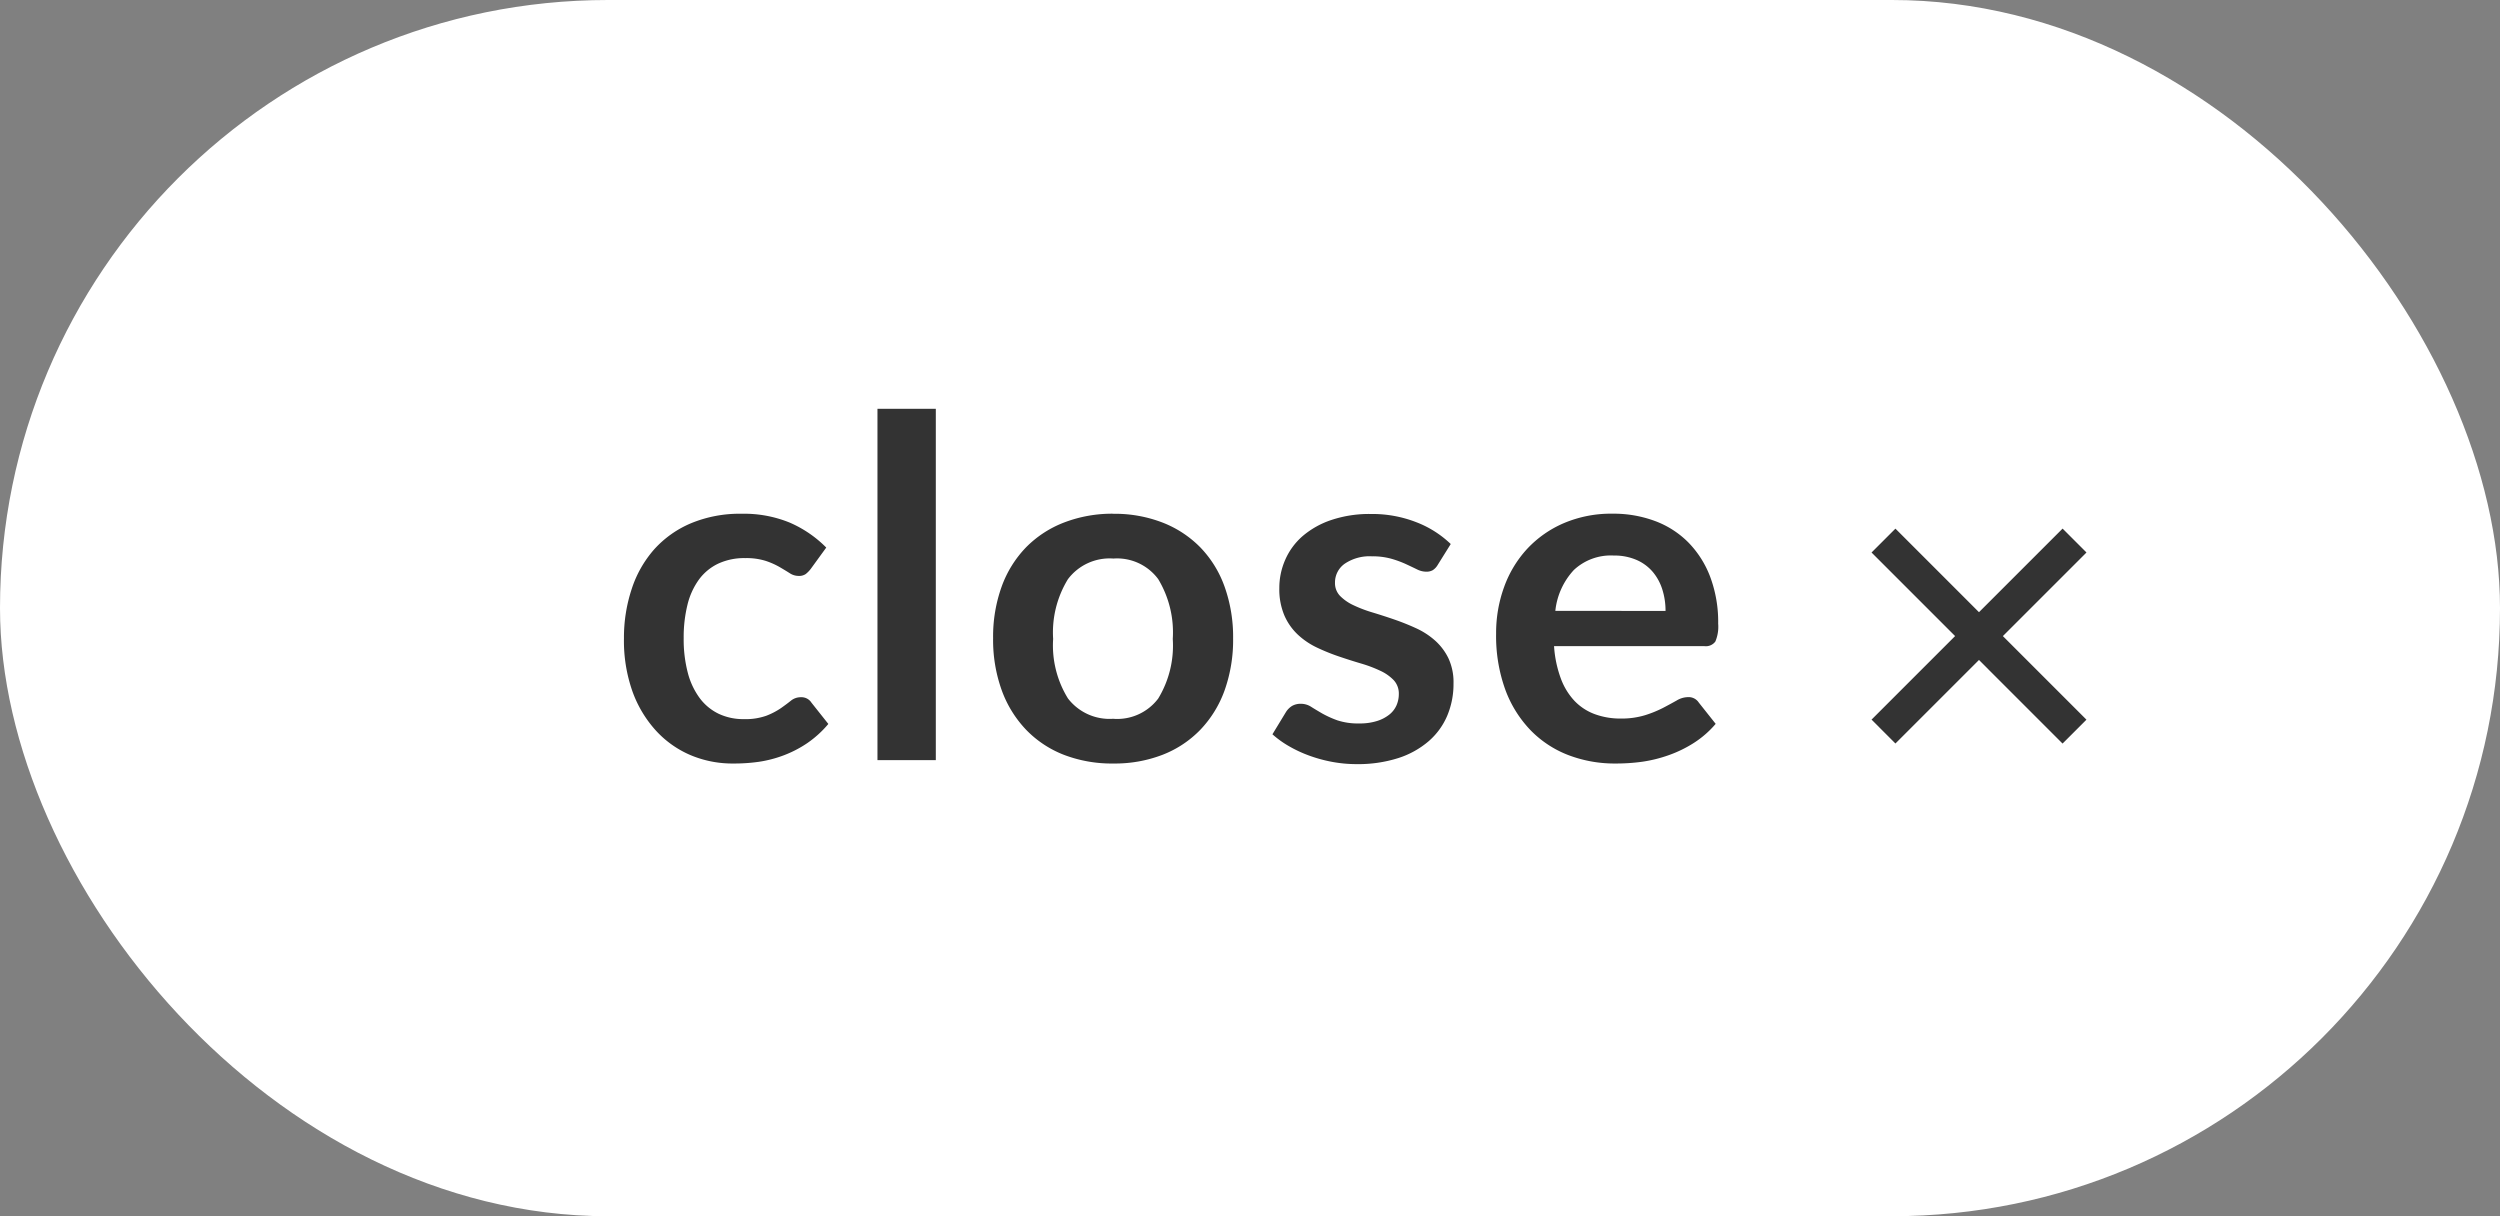
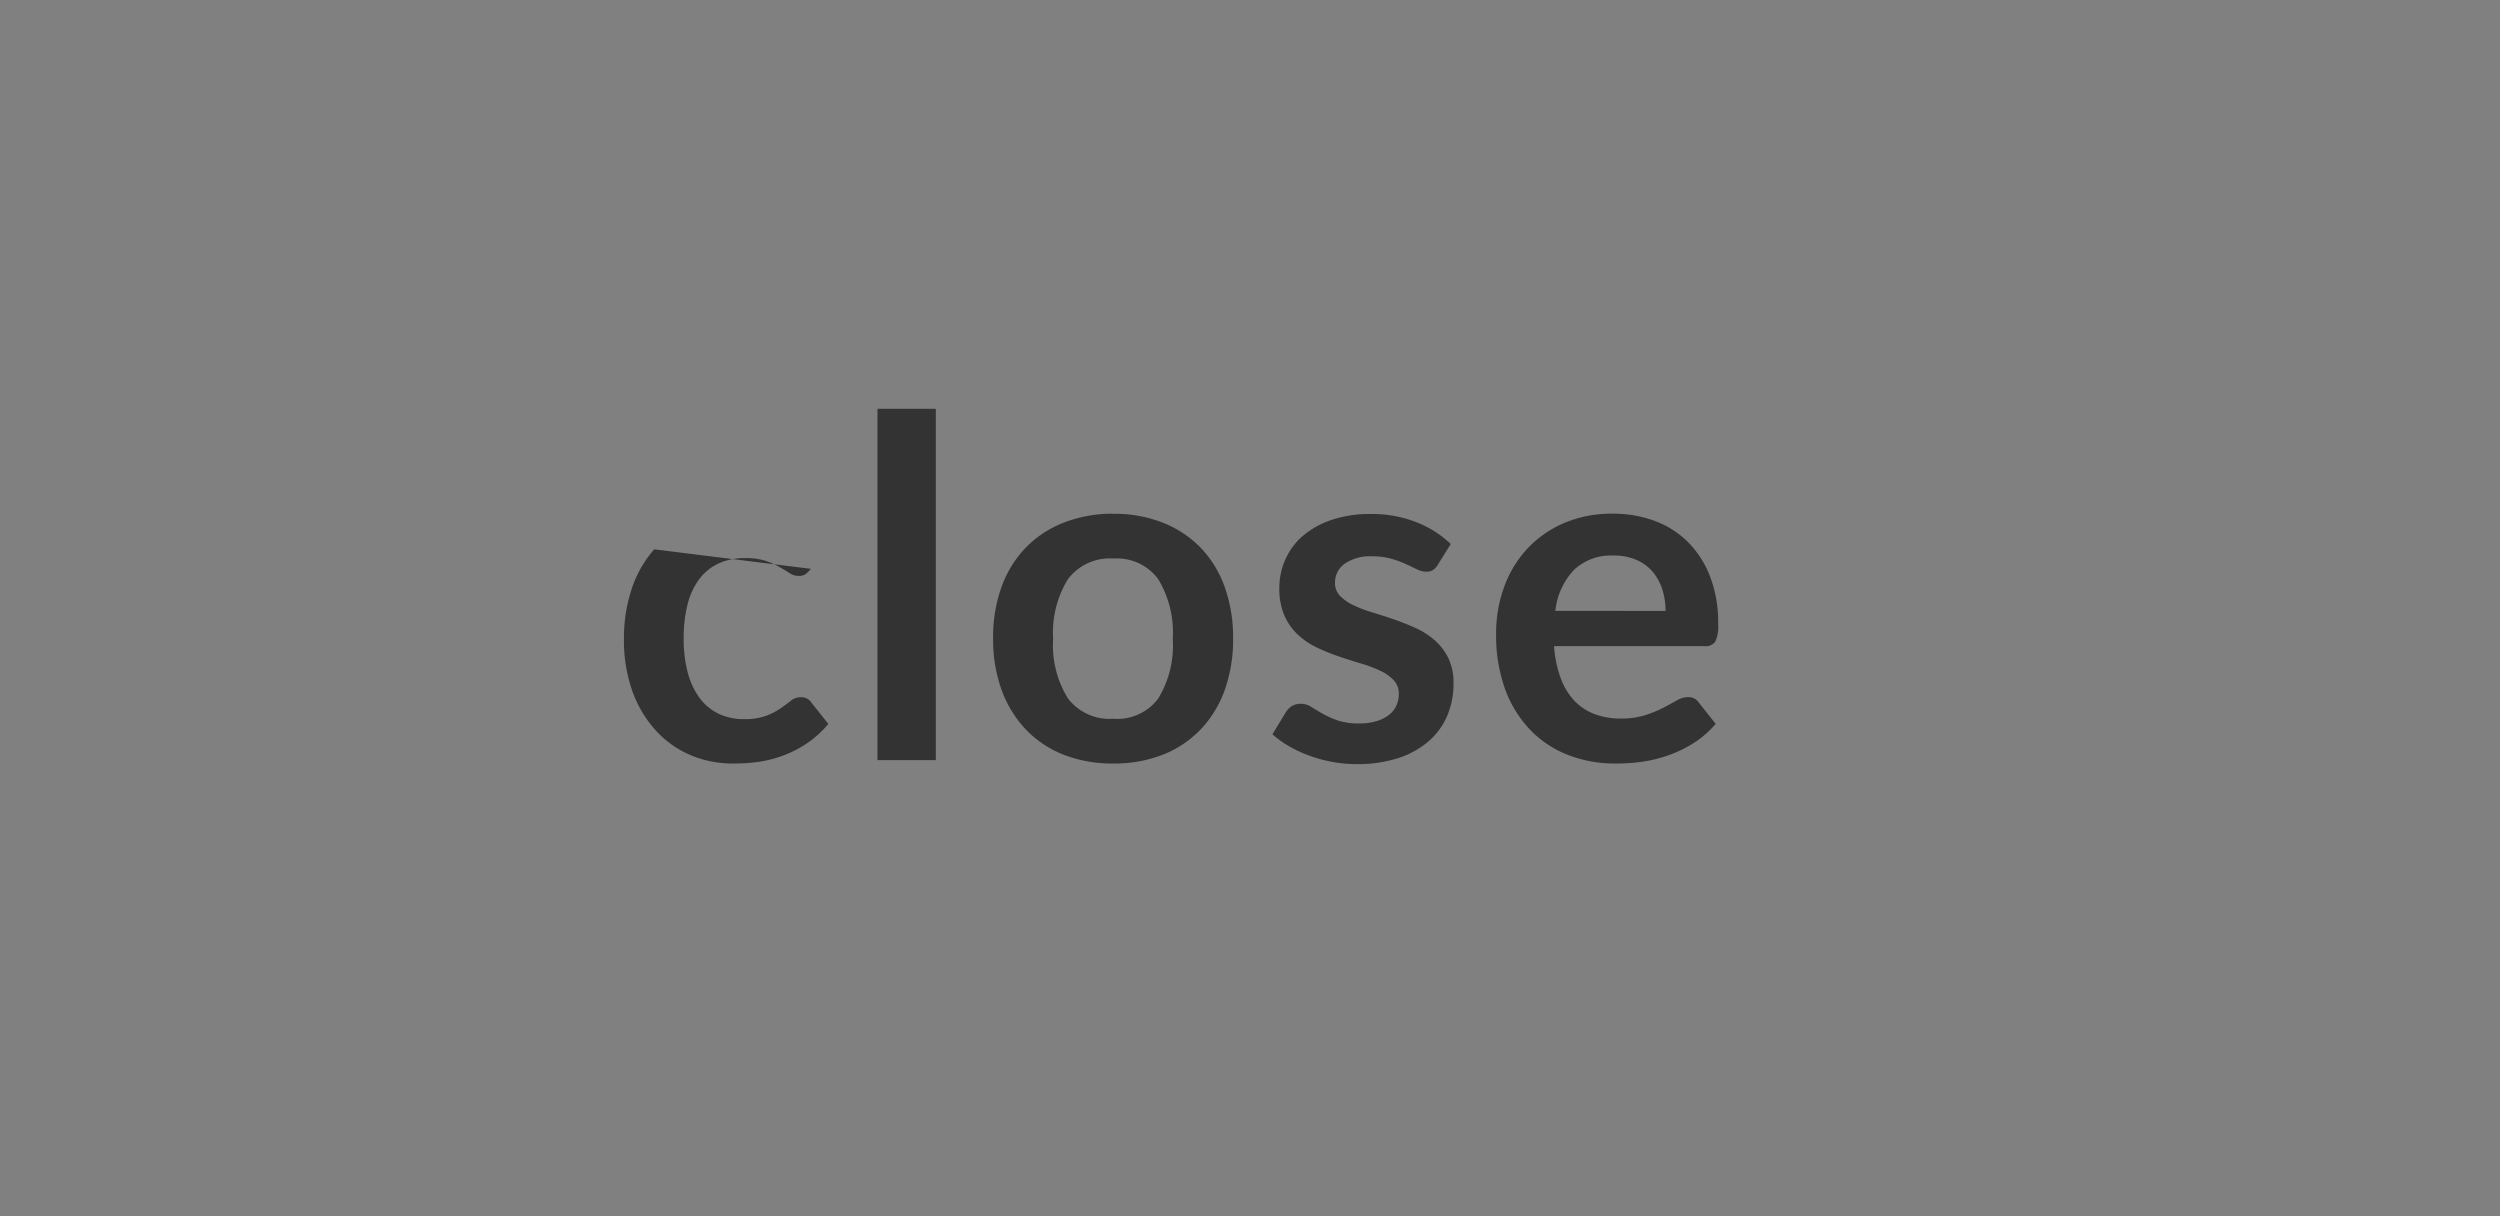
<svg xmlns="http://www.w3.org/2000/svg" width="74" height="36" viewBox="0 0 74 36">
  <rect x="0" y="0" width="74" height="36" fill="#808080" stroke="none" />
  <g id="Group_48081" data-name="Group 48081" transform="translate(-291 -18)">
    <g id="Group_37253" data-name="Group 37253" transform="translate(0 22)">
-       <rect id="Rectangle_18877" data-name="Rectangle 18877" width="74" height="36" rx="18" transform="translate(291 -4)" fill="#fff" />
-     </g>
-     <path id="Path_147848" data-name="Path 147848" d="M6-5.663a.862.862,0,0,1-.15.154.348.348,0,0,1-.214.056.475.475,0,0,1-.259-.08q-.126-.08-.3-.182A2.25,2.25,0,0,0,4.658-5.9a1.914,1.914,0,0,0-.6-.08,1.826,1.826,0,0,0-.8.164,1.513,1.513,0,0,0-.57.472,2.129,2.129,0,0,0-.339.746,4,4,0,0,0-.112.99,3.883,3.883,0,0,0,.122,1.022,2.185,2.185,0,0,0,.354.752,1.521,1.521,0,0,0,.56.462,1.7,1.7,0,0,0,.742.158,1.84,1.84,0,0,0,.668-.1,2.109,2.109,0,0,0,.431-.224q.175-.123.3-.224a.459.459,0,0,1,.29-.1.351.351,0,0,1,.315.161l.5.63A3.126,3.126,0,0,1,5.9-.507a3.368,3.368,0,0,1-.7.364,3.542,3.542,0,0,1-.742.193A5.223,5.223,0,0,1,3.7.1,3.185,3.185,0,0,1,2.45-.144,2.96,2.96,0,0,1,1.421-.868a3.46,3.46,0,0,1-.7-1.165A4.5,4.5,0,0,1,.469-3.605,4.568,4.568,0,0,1,.7-5.071,3.322,3.322,0,0,1,1.365-6.24a3.065,3.065,0,0,1,1.092-.773,3.762,3.762,0,0,1,1.5-.28,3.563,3.563,0,0,1,1.411.259,3.446,3.446,0,0,1,1.089.742ZM9.7-10.4V0H7.973V-10.4Zm5.257,3.108a3.916,3.916,0,0,1,1.452.259,3.182,3.182,0,0,1,1.12.735,3.228,3.228,0,0,1,.718,1.162A4.42,4.42,0,0,1,18.5-3.605a4.442,4.442,0,0,1-.252,1.54A3.3,3.3,0,0,1,17.531-.9a3.136,3.136,0,0,1-1.12.742A3.916,3.916,0,0,1,14.959.1,3.963,3.963,0,0,1,13.5-.154,3.13,3.13,0,0,1,12.372-.9a3.34,3.34,0,0,1-.721-1.169,4.387,4.387,0,0,1-.255-1.54,4.365,4.365,0,0,1,.255-1.533A3.268,3.268,0,0,1,12.372-6.3,3.176,3.176,0,0,1,13.5-7.035,3.963,3.963,0,0,1,14.959-7.294Zm0,6.069a1.521,1.521,0,0,0,1.326-.6,3.018,3.018,0,0,0,.431-1.764,3.053,3.053,0,0,0-.431-1.771,1.514,1.514,0,0,0-1.326-.609,1.544,1.544,0,0,0-1.347.612,3.018,3.018,0,0,0-.437,1.767,2.984,2.984,0,0,0,.438,1.761A1.551,1.551,0,0,0,14.959-1.225Zm9.6-4.557a.461.461,0,0,1-.147.157.381.381,0,0,1-.2.045.618.618,0,0,1-.269-.07q-.144-.07-.333-.158a3.045,3.045,0,0,0-.431-.157,2.062,2.062,0,0,0-.57-.07,1.313,1.313,0,0,0-.8.217.676.676,0,0,0-.291.567.541.541,0,0,0,.15.388,1.353,1.353,0,0,0,.4.277,3.9,3.9,0,0,0,.564.214q.315.095.64.207t.64.256a2.245,2.245,0,0,1,.564.364,1.691,1.691,0,0,1,.4.529,1.676,1.676,0,0,1,.15.742,2.423,2.423,0,0,1-.185.955,2.064,2.064,0,0,1-.55.756,2.591,2.591,0,0,1-.9.5,3.906,3.906,0,0,1-1.236.179,3.911,3.911,0,0,1-.724-.067,4.276,4.276,0,0,1-.679-.186,3.758,3.758,0,0,1-.6-.28,2.922,2.922,0,0,1-.486-.35l.4-.658a.564.564,0,0,1,.182-.182.51.51,0,0,1,.266-.063.559.559,0,0,1,.3.091q.144.091.333.2a2.972,2.972,0,0,0,.444.2,1.956,1.956,0,0,0,.648.091,1.68,1.68,0,0,0,.528-.074,1.118,1.118,0,0,0,.364-.192.723.723,0,0,0,.21-.276.829.829,0,0,0,.066-.325.581.581,0,0,0-.15-.413,1.317,1.317,0,0,0-.4-.28,3.854,3.854,0,0,0-.567-.214q-.319-.094-.651-.207a6.022,6.022,0,0,1-.651-.263,2.219,2.219,0,0,1-.567-.382,1.727,1.727,0,0,1-.4-.567,1.979,1.979,0,0,1-.151-.812,2.069,2.069,0,0,1,.175-.84,1.97,1.97,0,0,1,.514-.7,2.555,2.555,0,0,1,.847-.476,3.528,3.528,0,0,1,1.172-.179,3.589,3.589,0,0,1,1.351.245,3.051,3.051,0,0,1,1.015.644ZM31.3-4.417a2.081,2.081,0,0,0-.095-.634,1.506,1.506,0,0,0-.284-.522,1.318,1.318,0,0,0-.479-.353,1.646,1.646,0,0,0-.675-.13,1.6,1.6,0,0,0-1.18.427,2.094,2.094,0,0,0-.549,1.211Zm-3.3,1.043a3.4,3.4,0,0,0,.2.956,1.954,1.954,0,0,0,.406.665,1.59,1.59,0,0,0,.6.392,2.174,2.174,0,0,0,.766.13,2.376,2.376,0,0,0,.725-.1,3.4,3.4,0,0,0,.532-.217q.227-.119.4-.217a.669.669,0,0,1,.333-.1.358.358,0,0,1,.322.161l.5.63a2.882,2.882,0,0,1-.644.563,3.612,3.612,0,0,1-.746.364A4.075,4.075,0,0,1,30.6.049,5.664,5.664,0,0,1,29.82.1a3.837,3.837,0,0,1-1.393-.248,3.118,3.118,0,0,1-1.12-.735,3.448,3.448,0,0,1-.749-1.2,4.659,4.659,0,0,1-.273-1.663,3.976,3.976,0,0,1,.238-1.382,3.324,3.324,0,0,1,.682-1.127,3.213,3.213,0,0,1,1.085-.76,3.574,3.574,0,0,1,1.445-.28,3.516,3.516,0,0,1,1.253.217,2.73,2.73,0,0,1,.987.634,2.934,2.934,0,0,1,.648,1.022,3.808,3.808,0,0,1,.235,1.383,1.122,1.122,0,0,1-.084.529.348.348,0,0,1-.322.136Z" transform="translate(309 40.5)" fill="#333" />
+       </g>
+     <path id="Path_147848" data-name="Path 147848" d="M6-5.663a.862.862,0,0,1-.15.154.348.348,0,0,1-.214.056.475.475,0,0,1-.259-.08q-.126-.08-.3-.182A2.25,2.25,0,0,0,4.658-5.9a1.914,1.914,0,0,0-.6-.08,1.826,1.826,0,0,0-.8.164,1.513,1.513,0,0,0-.57.472,2.129,2.129,0,0,0-.339.746,4,4,0,0,0-.112.99,3.883,3.883,0,0,0,.122,1.022,2.185,2.185,0,0,0,.354.752,1.521,1.521,0,0,0,.56.462,1.7,1.7,0,0,0,.742.158,1.84,1.84,0,0,0,.668-.1,2.109,2.109,0,0,0,.431-.224q.175-.123.3-.224a.459.459,0,0,1,.29-.1.351.351,0,0,1,.315.161l.5.63A3.126,3.126,0,0,1,5.9-.507a3.368,3.368,0,0,1-.7.364,3.542,3.542,0,0,1-.742.193A5.223,5.223,0,0,1,3.7.1,3.185,3.185,0,0,1,2.45-.144,2.96,2.96,0,0,1,1.421-.868a3.46,3.46,0,0,1-.7-1.165A4.5,4.5,0,0,1,.469-3.605,4.568,4.568,0,0,1,.7-5.071,3.322,3.322,0,0,1,1.365-6.24ZM9.7-10.4V0H7.973V-10.4Zm5.257,3.108a3.916,3.916,0,0,1,1.452.259,3.182,3.182,0,0,1,1.12.735,3.228,3.228,0,0,1,.718,1.162A4.42,4.42,0,0,1,18.5-3.605a4.442,4.442,0,0,1-.252,1.54A3.3,3.3,0,0,1,17.531-.9a3.136,3.136,0,0,1-1.12.742A3.916,3.916,0,0,1,14.959.1,3.963,3.963,0,0,1,13.5-.154,3.13,3.13,0,0,1,12.372-.9a3.34,3.34,0,0,1-.721-1.169,4.387,4.387,0,0,1-.255-1.54,4.365,4.365,0,0,1,.255-1.533A3.268,3.268,0,0,1,12.372-6.3,3.176,3.176,0,0,1,13.5-7.035,3.963,3.963,0,0,1,14.959-7.294Zm0,6.069a1.521,1.521,0,0,0,1.326-.6,3.018,3.018,0,0,0,.431-1.764,3.053,3.053,0,0,0-.431-1.771,1.514,1.514,0,0,0-1.326-.609,1.544,1.544,0,0,0-1.347.612,3.018,3.018,0,0,0-.437,1.767,2.984,2.984,0,0,0,.438,1.761A1.551,1.551,0,0,0,14.959-1.225Zm9.6-4.557a.461.461,0,0,1-.147.157.381.381,0,0,1-.2.045.618.618,0,0,1-.269-.07q-.144-.07-.333-.158a3.045,3.045,0,0,0-.431-.157,2.062,2.062,0,0,0-.57-.07,1.313,1.313,0,0,0-.8.217.676.676,0,0,0-.291.567.541.541,0,0,0,.15.388,1.353,1.353,0,0,0,.4.277,3.9,3.9,0,0,0,.564.214q.315.095.64.207t.64.256a2.245,2.245,0,0,1,.564.364,1.691,1.691,0,0,1,.4.529,1.676,1.676,0,0,1,.15.742,2.423,2.423,0,0,1-.185.955,2.064,2.064,0,0,1-.55.756,2.591,2.591,0,0,1-.9.5,3.906,3.906,0,0,1-1.236.179,3.911,3.911,0,0,1-.724-.067,4.276,4.276,0,0,1-.679-.186,3.758,3.758,0,0,1-.6-.28,2.922,2.922,0,0,1-.486-.35l.4-.658a.564.564,0,0,1,.182-.182.51.51,0,0,1,.266-.063.559.559,0,0,1,.3.091q.144.091.333.2a2.972,2.972,0,0,0,.444.2,1.956,1.956,0,0,0,.648.091,1.68,1.68,0,0,0,.528-.074,1.118,1.118,0,0,0,.364-.192.723.723,0,0,0,.21-.276.829.829,0,0,0,.066-.325.581.581,0,0,0-.15-.413,1.317,1.317,0,0,0-.4-.28,3.854,3.854,0,0,0-.567-.214q-.319-.094-.651-.207a6.022,6.022,0,0,1-.651-.263,2.219,2.219,0,0,1-.567-.382,1.727,1.727,0,0,1-.4-.567,1.979,1.979,0,0,1-.151-.812,2.069,2.069,0,0,1,.175-.84,1.97,1.97,0,0,1,.514-.7,2.555,2.555,0,0,1,.847-.476,3.528,3.528,0,0,1,1.172-.179,3.589,3.589,0,0,1,1.351.245,3.051,3.051,0,0,1,1.015.644ZM31.3-4.417a2.081,2.081,0,0,0-.095-.634,1.506,1.506,0,0,0-.284-.522,1.318,1.318,0,0,0-.479-.353,1.646,1.646,0,0,0-.675-.13,1.6,1.6,0,0,0-1.18.427,2.094,2.094,0,0,0-.549,1.211Zm-3.3,1.043a3.4,3.4,0,0,0,.2.956,1.954,1.954,0,0,0,.406.665,1.59,1.59,0,0,0,.6.392,2.174,2.174,0,0,0,.766.13,2.376,2.376,0,0,0,.725-.1,3.4,3.4,0,0,0,.532-.217q.227-.119.4-.217a.669.669,0,0,1,.333-.1.358.358,0,0,1,.322.161l.5.63a2.882,2.882,0,0,1-.644.563,3.612,3.612,0,0,1-.746.364A4.075,4.075,0,0,1,30.6.049,5.664,5.664,0,0,1,29.82.1a3.837,3.837,0,0,1-1.393-.248,3.118,3.118,0,0,1-1.12-.735,3.448,3.448,0,0,1-.749-1.2,4.659,4.659,0,0,1-.273-1.663,3.976,3.976,0,0,1,.238-1.382,3.324,3.324,0,0,1,.682-1.127,3.213,3.213,0,0,1,1.085-.76,3.574,3.574,0,0,1,1.445-.28,3.516,3.516,0,0,1,1.253.217,2.73,2.73,0,0,1,.987.634,2.934,2.934,0,0,1,.648,1.022,3.808,3.808,0,0,1,.235,1.383,1.122,1.122,0,0,1-.084.529.348.348,0,0,1-.322.136Z" transform="translate(309 40.5)" fill="#333" />
    <g id="Group_37370" data-name="Group 37370" transform="translate(2 -1)">
-       <path id="Path_128133" data-name="Path 128133" d="M6992.406-10709l-5.655,5.654" transform="translate(-6642 10744)" fill="none" stroke="#333" stroke-width="1" />
-       <path id="Path_128134" data-name="Path 128134" d="M6992.406-10709l-5.655,5.654" transform="translate(-10358.595 -6951.75) rotate(90)" fill="none" stroke="#333" stroke-width="1" />
-     </g>
+       </g>
  </g>
</svg>